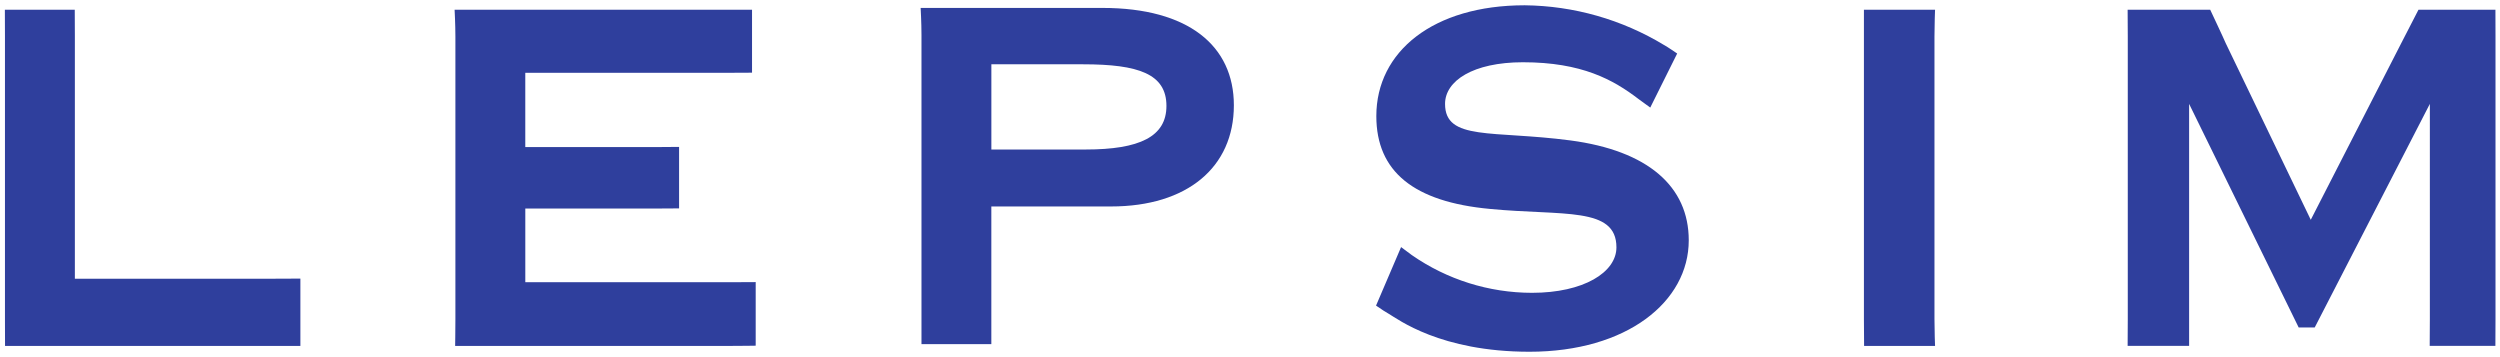
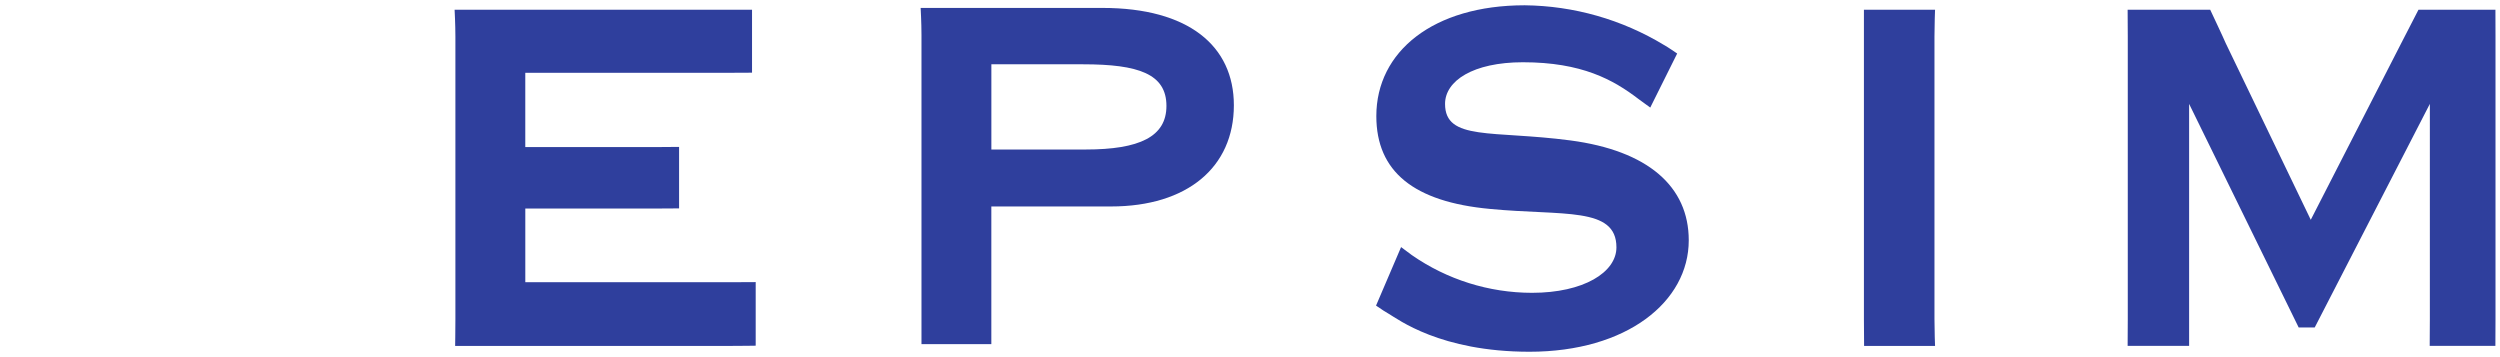
<svg xmlns="http://www.w3.org/2000/svg" width="245" height="35" viewBox="0 0 245 35" fill="none">
  <g clip-path="url(#clip0_8059_2785)">
-     <path d="M29.438 27.302V33.9C29.438 33.9 28.067 33.9 26.936 33.9H0.493C0.493 33.9 0.486 32.46 0.486 31.268V3.592C0.486 2.4 0.477 0.957 0.477 0.957H7.326C7.326 0.957 7.337 2.4 7.337 3.592V27.313H26.936C28.067 27.313 29.438 27.302 29.438 27.302Z" fill="#2F3F9D" />
    <path d="M74.058 27.645V33.877C74.058 33.877 72.687 33.9 71.554 33.9H44.604C44.604 33.9 44.629 32.457 44.629 31.264V3.589C44.629 2.396 44.551 0.953 44.551 0.953H71.197C72.33 0.953 73.699 0.953 73.699 0.953V7.123C73.699 7.123 72.329 7.135 71.197 7.135H51.478V14.415H64.048C65.18 14.415 66.55 14.397 66.55 14.397V20.423C66.55 20.423 65.181 20.438 64.048 20.438H51.48V27.658H71.555C72.687 27.658 74.058 27.645 74.058 27.645Z" fill="#2F3F9D" />
-     <path d="M106.149 6.301C111.571 6.301 114.311 7.242 114.311 10.38C114.311 13.391 111.689 14.652 106.388 14.652H97.154V6.301H106.149ZM90.3 33.724H97.151C97.151 33.724 97.151 32.281 97.151 31.089V20.233H108.887C116.337 20.233 120.919 16.404 120.919 10.317C120.919 4.481 116.452 0.777 108.052 0.777H90.223C90.223 0.777 90.305 2.221 90.305 3.413V31.088C90.305 32.28 90.305 33.723 90.305 33.723" fill="#2F3F9D" />
+     <path d="M106.149 6.301C111.571 6.301 114.311 7.242 114.311 10.38C114.311 13.391 111.689 14.652 106.388 14.652H97.154V6.301H106.149ZM90.3 33.724H97.151V20.233H108.887C116.337 20.233 120.919 16.404 120.919 10.317C120.919 4.481 116.452 0.777 108.052 0.777H90.223C90.223 0.777 90.305 2.221 90.305 3.413V31.088C90.305 32.28 90.305 33.723 90.305 33.723" fill="#2F3F9D" />
    <path d="M137.306 24.215C137.306 24.215 138.11 24.815 138.352 24.994C141.809 27.4 145.919 28.692 150.132 28.696C155.194 28.696 158.41 26.689 158.41 24.24C158.41 20.223 153.169 21.165 146.02 20.475C138.571 19.785 134.88 16.834 134.88 11.375C134.88 5.036 140.48 0.518 149.416 0.518C154.235 0.569 158.953 1.913 163.074 4.41C163.369 4.56 164.363 5.245 164.363 5.245L161.725 10.542C161.725 10.542 160.672 9.775 160.577 9.706C158.095 7.807 155.017 6.101 149.239 6.101C144.354 6.105 141.615 7.923 141.615 10.182C141.615 13.822 146.262 12.756 153.885 13.76C161.509 14.765 165.498 18.278 165.498 23.55C165.498 29.575 159.422 34.471 149.89 34.471C141.133 34.471 136.986 31.264 136.086 30.746C135.589 30.462 135.648 30.477 134.852 29.949L137.306 24.215Z" fill="#2F3F9D" />
    <path d="M189.63 33.9H182.681C182.681 33.9 182.664 32.457 182.664 31.265V3.589C182.664 2.397 182.664 0.953 182.664 0.953H189.635C189.635 0.953 189.578 2.397 189.578 3.589V31.264C189.578 32.456 189.635 33.899 189.635 33.899" fill="#2F3F9D" />
    <path d="M244.554 0.957H237.009C237.009 0.957 235.565 3.78 235.329 4.22L226.455 21.54L218.114 4.22C217.934 3.781 216.601 0.957 216.601 0.957H208.508C208.508 0.957 208.522 2.4 208.522 3.593V31.269C208.522 32.46 208.508 33.898 208.508 33.898H214.533C214.533 33.898 214.533 32.456 214.533 31.269V10.181L225.27 32.092H226.842L238.126 10.181V31.269C238.126 32.46 238.11 33.898 238.11 33.898H244.548C244.548 33.898 244.559 32.456 244.559 31.269V3.593C244.559 2.4 244.552 0.957 244.552 0.957" fill="#2F3F9D" />
  </g>
  <defs>
    <clipPath id="clip0_8059_2785">
      <rect width="245" height="35" fill="white" />
    </clipPath>
  </defs>
</svg>